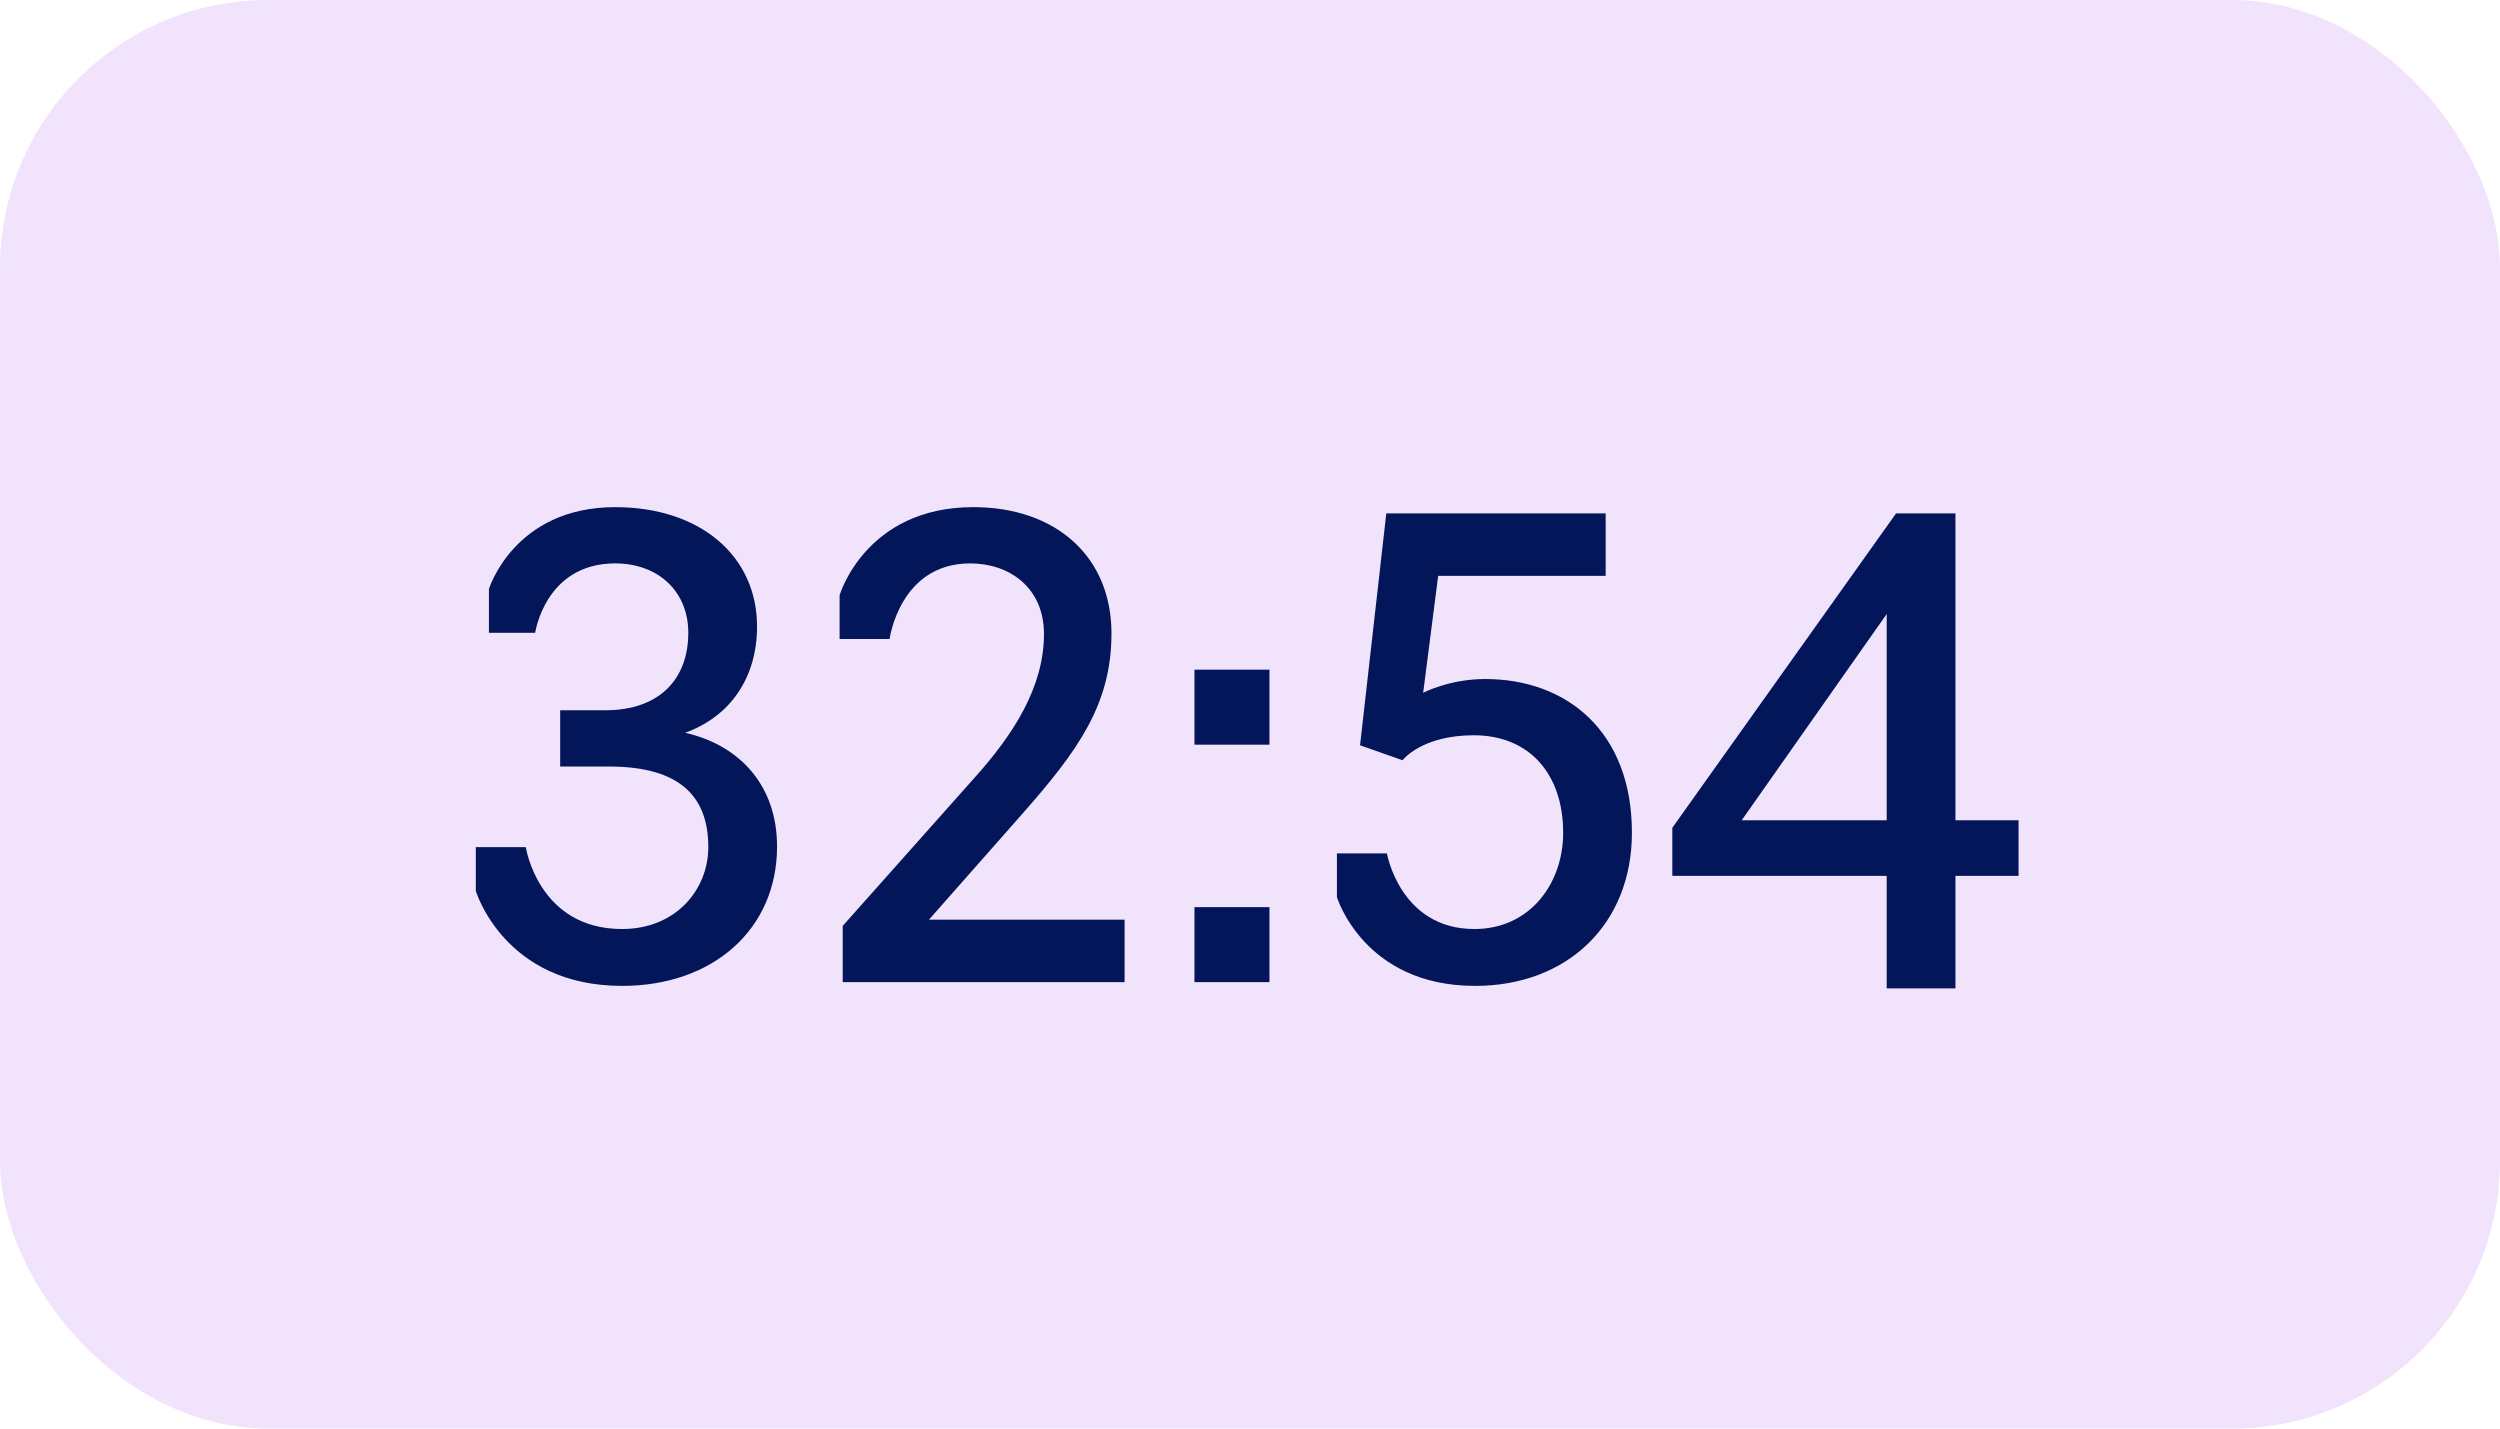
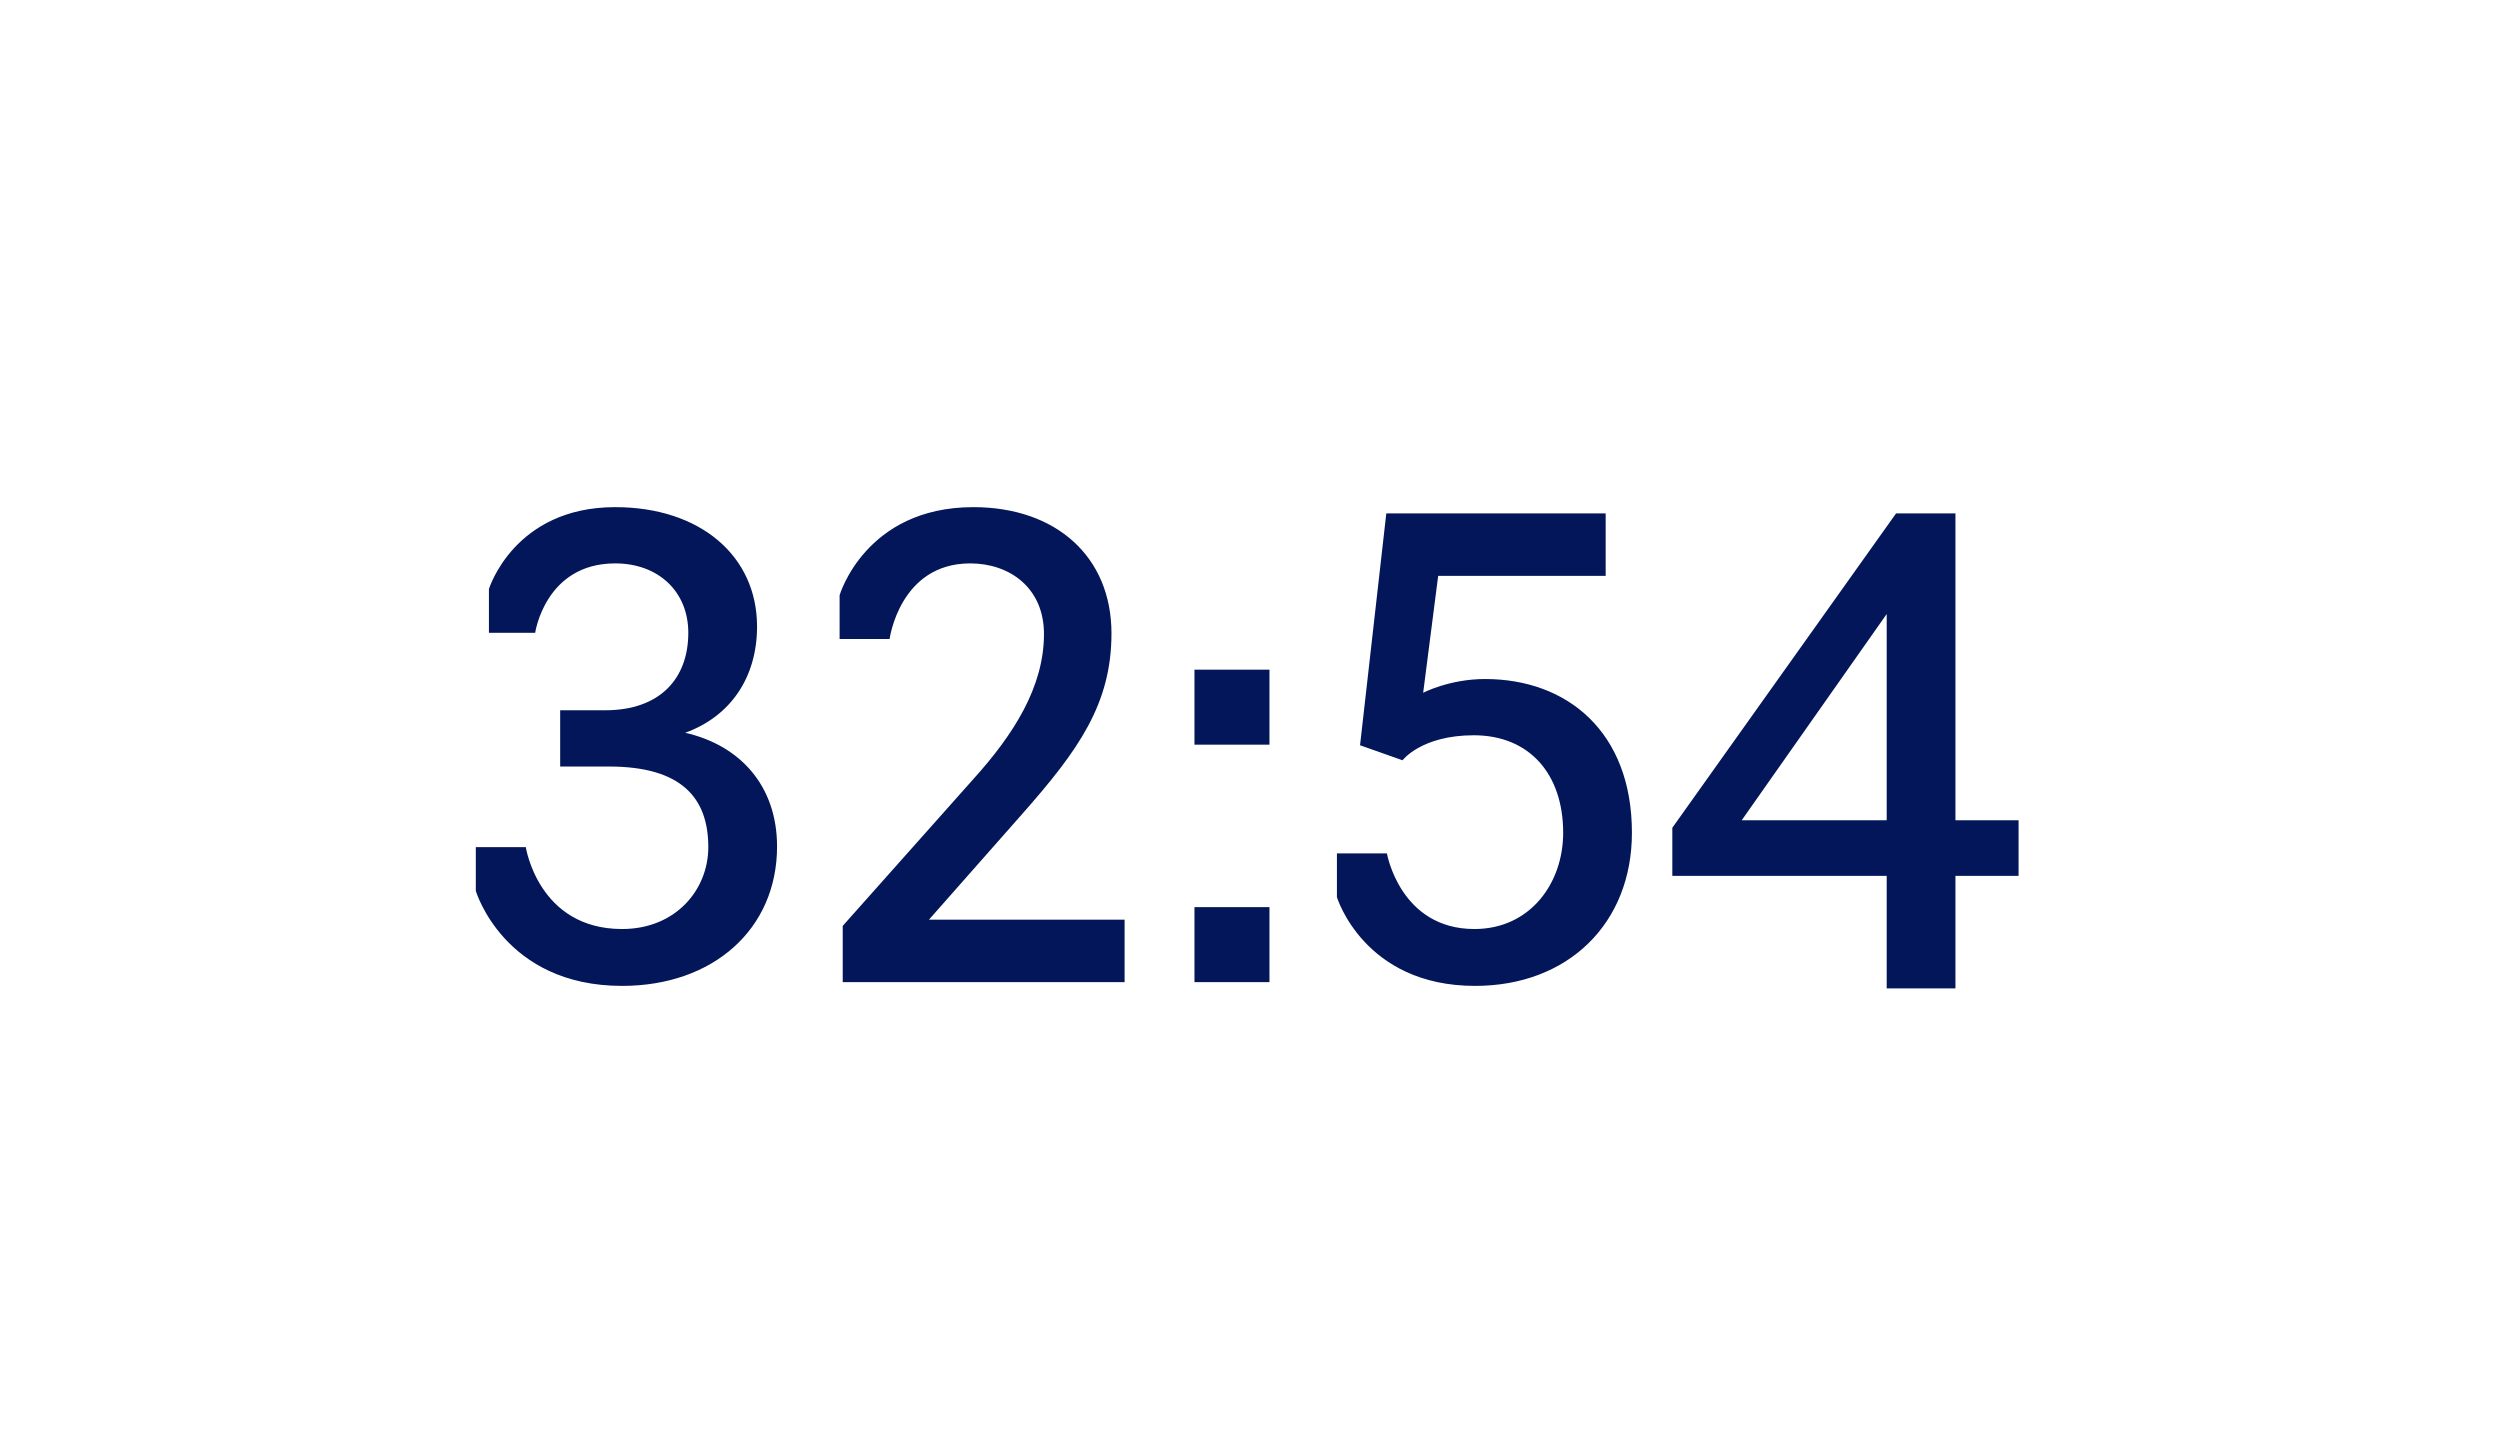
<svg xmlns="http://www.w3.org/2000/svg" width="56" height="32" viewBox="0 0 56 32" fill="none">
-   <rect width="56" height="32" rx="6" fill="#F2E3FC" />
  <path d="M13.934 22.084C11.288 22.084 10.658 19.956 10.658 19.956V18.976H11.778C11.778 18.976 12.058 20.81 13.934 20.81C15.138 20.81 15.866 19.928 15.866 18.976C15.866 17.87 15.264 17.17 13.64 17.17H12.548V15.91H13.556C14.788 15.91 15.418 15.196 15.418 14.174C15.418 13.25 14.746 12.62 13.78 12.62C12.212 12.62 11.988 14.174 11.988 14.174H10.952V13.194C10.952 13.194 11.512 11.36 13.78 11.36C15.684 11.36 16.958 12.452 16.958 14.034C16.958 15.182 16.356 16.05 15.348 16.414C16.58 16.694 17.406 17.604 17.406 18.962C17.406 20.81 15.978 22.084 13.934 22.084ZM25.191 22H18.877V20.74L21.817 17.436C22.699 16.456 23.385 15.392 23.385 14.202C23.385 13.166 22.615 12.62 21.733 12.62C20.151 12.62 19.927 14.314 19.927 14.314H18.807V13.334C18.807 13.334 19.381 11.36 21.803 11.36C23.651 11.36 24.897 12.466 24.897 14.188C24.897 15.77 24.155 16.806 22.909 18.22L20.809 20.6H25.191V22ZM26.756 16.68V15H28.436V16.68H26.756ZM26.756 22V20.32H28.436V22H26.756ZM33.041 22.084C30.549 22.084 29.947 20.096 29.947 20.096V19.116H31.067C31.067 19.116 31.361 20.81 33.027 20.81C34.273 20.81 35.015 19.788 35.015 18.654C35.015 17.338 34.259 16.47 33.013 16.47C31.837 16.47 31.417 17.03 31.417 17.03L30.465 16.694L31.053 11.5H35.967V12.9H32.215L31.879 15.518C31.879 15.518 32.467 15.21 33.265 15.21C35.099 15.21 36.555 16.386 36.555 18.654C36.555 20.684 35.127 22.084 33.041 22.084ZM45.216 19.62H43.802V22.14H42.262V19.62H37.46V18.542L42.472 11.5H43.802V18.374H45.216V19.62ZM42.262 18.374V13.754L39.014 18.374H42.262Z" fill="#031659" />
</svg>